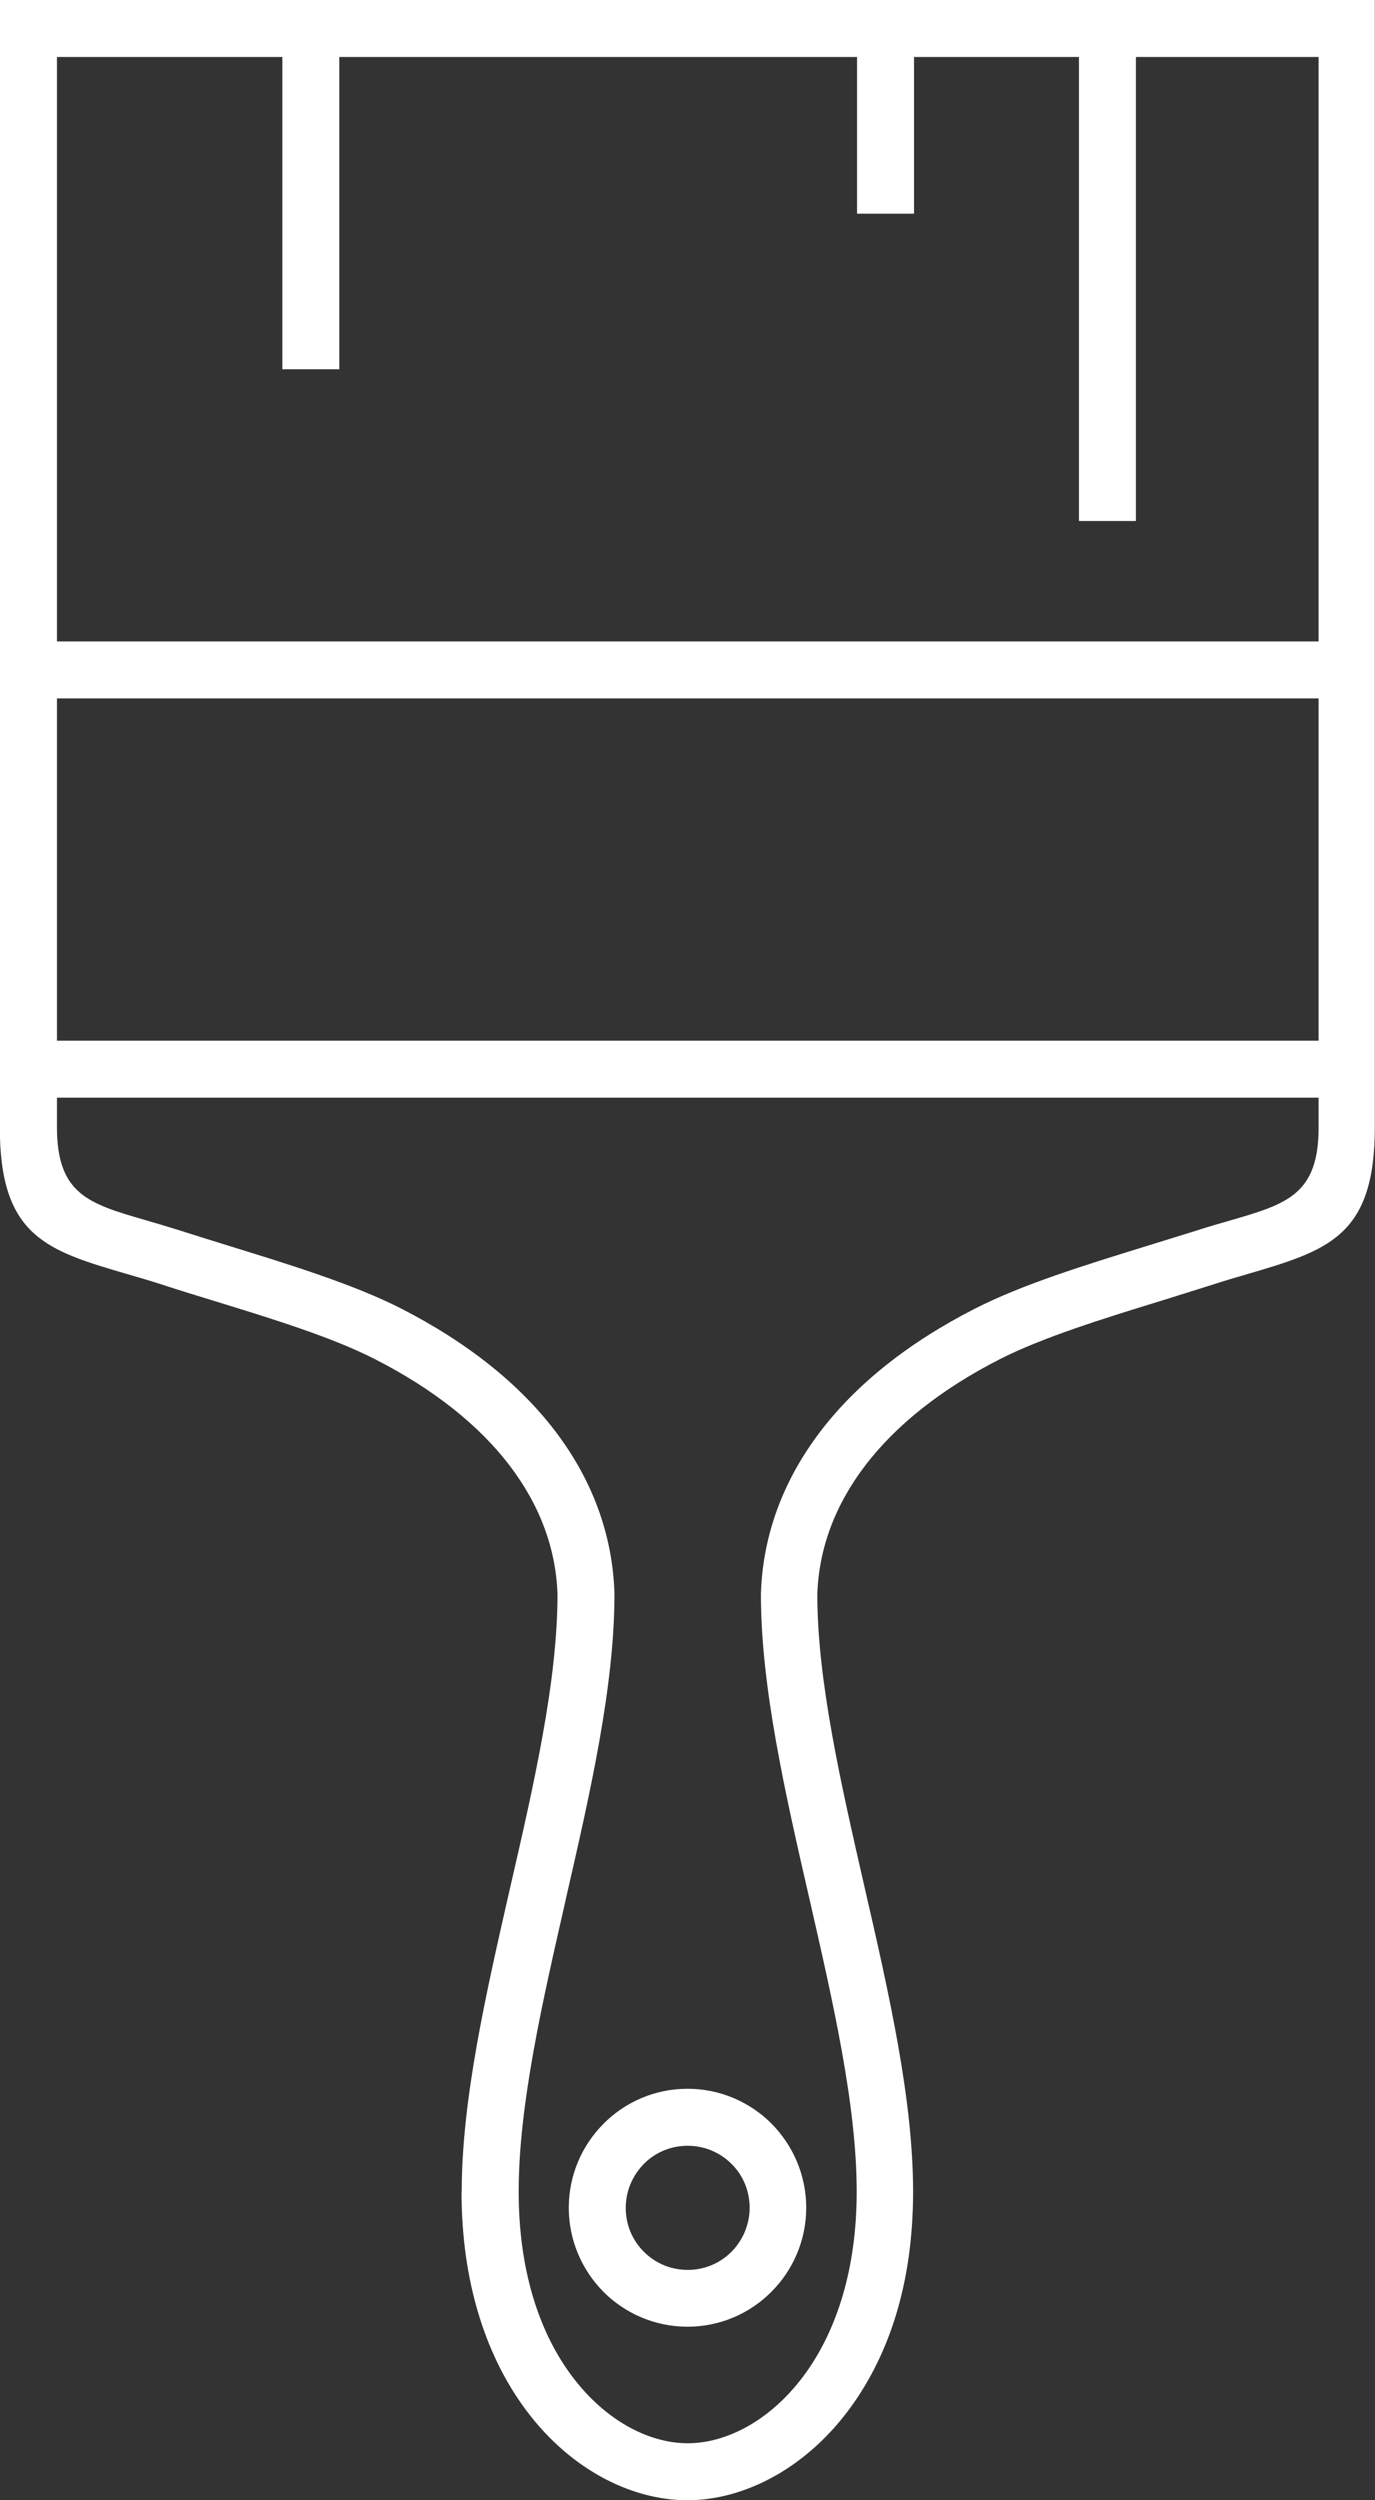
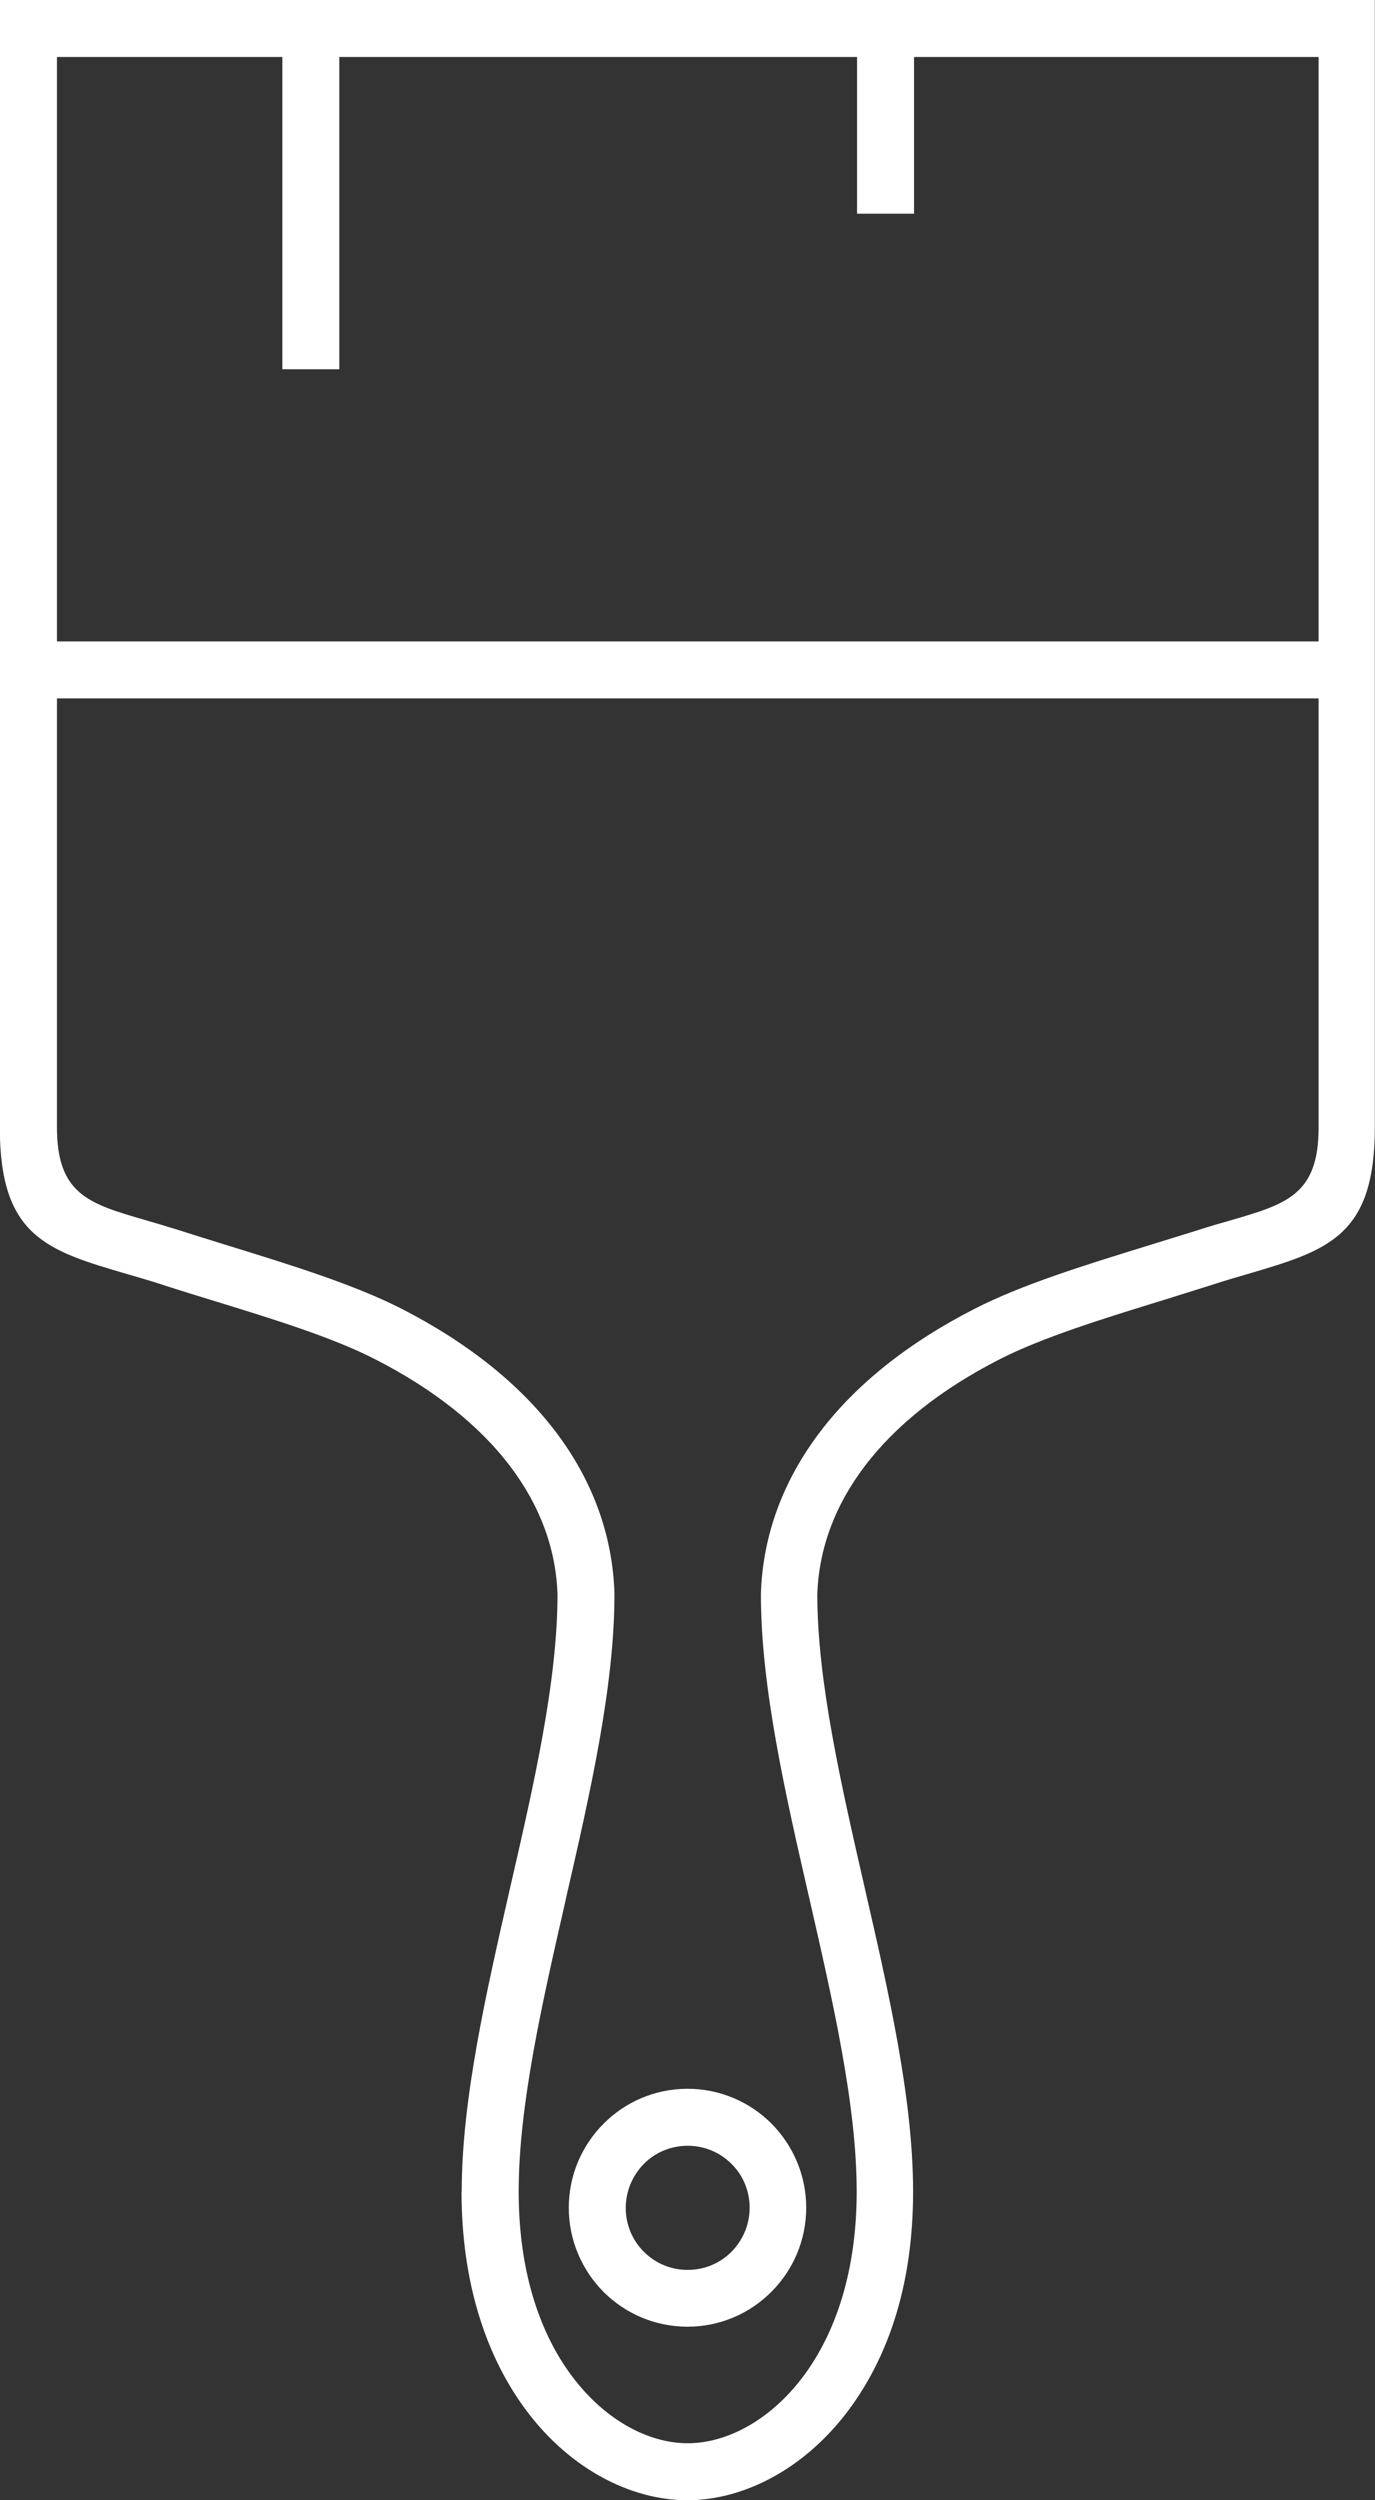
<svg xmlns="http://www.w3.org/2000/svg" id="katman_2" data-name="katman 2" viewBox="0 0 74.36 135.13">
  <rect x="0" y="0" width="74.36" height="135.13" fill="#333333" stroke="none" />
  <defs>
    <style>
      .cls-1 {
        fill: #fff;
        stroke-width: 0px;
      }
    </style>
  </defs>
  <g id="Layer_1" data-name="Layer 1">
    <g>
      <path class="cls-1" d="M30.6,102.66c-1.27,5.56-2.55,11.12-2.55,15.8,0,4.22,1.09,7.45,2.69,9.71,1.83,2.59,4.29,3.89,6.45,3.89s4.62-1.3,6.45-3.89c1.59-2.26,2.69-5.49,2.69-9.71,0-4.68-1.28-10.24-2.55-15.8-1.32-5.74-2.63-11.48-2.63-16.48v-.04c.1-3.16,1.2-6.12,3.21-8.76,1.94-2.55,4.75-4.8,8.35-6.64,2.56-1.31,5.96-2.36,9.33-3.4l2.68-.83c.64-.21,1.28-.39,1.87-.56,2.98-.87,4.72-1.38,4.72-5V3.08H3.08v57.85c0,3.62,1.73,4.13,4.72,5,.59.17,1.23.36,1.87.56.69.22,1.67.53,2.68.84,3.37,1.04,6.77,2.09,9.33,3.39,3.6,1.84,6.41,4.09,8.35,6.64,2.01,2.64,3.1,5.6,3.2,8.76v.04c0,5-1.31,10.74-2.63,16.48M24.97,118.46c0-5,1.32-10.74,2.63-16.48,1.28-5.56,2.55-11.12,2.55-15.8-.08-2.48-.96-4.82-2.57-6.94-1.67-2.2-4.13-4.16-7.31-5.78-2.3-1.18-5.58-2.19-8.84-3.19-.81-.25-1.64-.5-2.71-.85-.65-.21-1.24-.38-1.79-.54-4.39-1.28-6.94-2.03-6.94-7.95V0h74.36v60.93c0,5.92-2.55,6.66-6.94,7.95-.55.16-1.14.33-1.78.54l-2.71.85c-3.26,1-6.54,2.02-8.84,3.19-3.18,1.62-5.64,3.58-7.31,5.78-1.61,2.12-2.49,4.46-2.57,6.94,0,4.68,1.28,10.24,2.55,15.8,1.32,5.74,2.63,11.48,2.63,16.48s-1.32,8.74-3.25,11.48c-2.44,3.46-5.88,5.2-8.96,5.2s-6.52-1.73-8.96-5.2c-1.93-2.74-3.25-6.57-3.25-11.48Z" />
      <path class="cls-1" d="M39.56,116.96h0c-.61-.61-1.45-.98-2.37-.98s-1.77.37-2.37.98h0c-.6.61-.98,1.45-.98,2.38s.37,1.76.98,2.37h0c.61.61,1.44.98,2.37.98s1.76-.37,2.37-.98h0c.6-.61.98-1.45.98-2.38s-.37-1.77-.98-2.37M37.18,112.9c1.77,0,3.38.72,4.54,1.88h0c1.16,1.17,1.88,2.78,1.88,4.55s-.72,3.38-1.88,4.54h0c-1.16,1.17-2.77,1.89-4.54,1.89s-3.38-.72-4.54-1.88h0c-1.16-1.17-1.88-2.78-1.88-4.55s.72-3.38,1.88-4.54h0c1.16-1.17,2.77-1.89,4.54-1.89Z" />
-       <rect class="cls-1" x="1.54" y="56.25" width="71.29" height="3.08" />
      <rect class="cls-1" x="1.54" y="34.67" width="71.29" height="3.08" />
-       <rect class="cls-1" x="58.35" y="1.54" width="3.08" height="26.62" />
      <rect class="cls-1" x="46.35" y="1.54" width="3.08" height="10.01" />
      <rect class="cls-1" x="15.27" y="1.54" width="3.08" height="18.42" />
    </g>
  </g>
</svg>